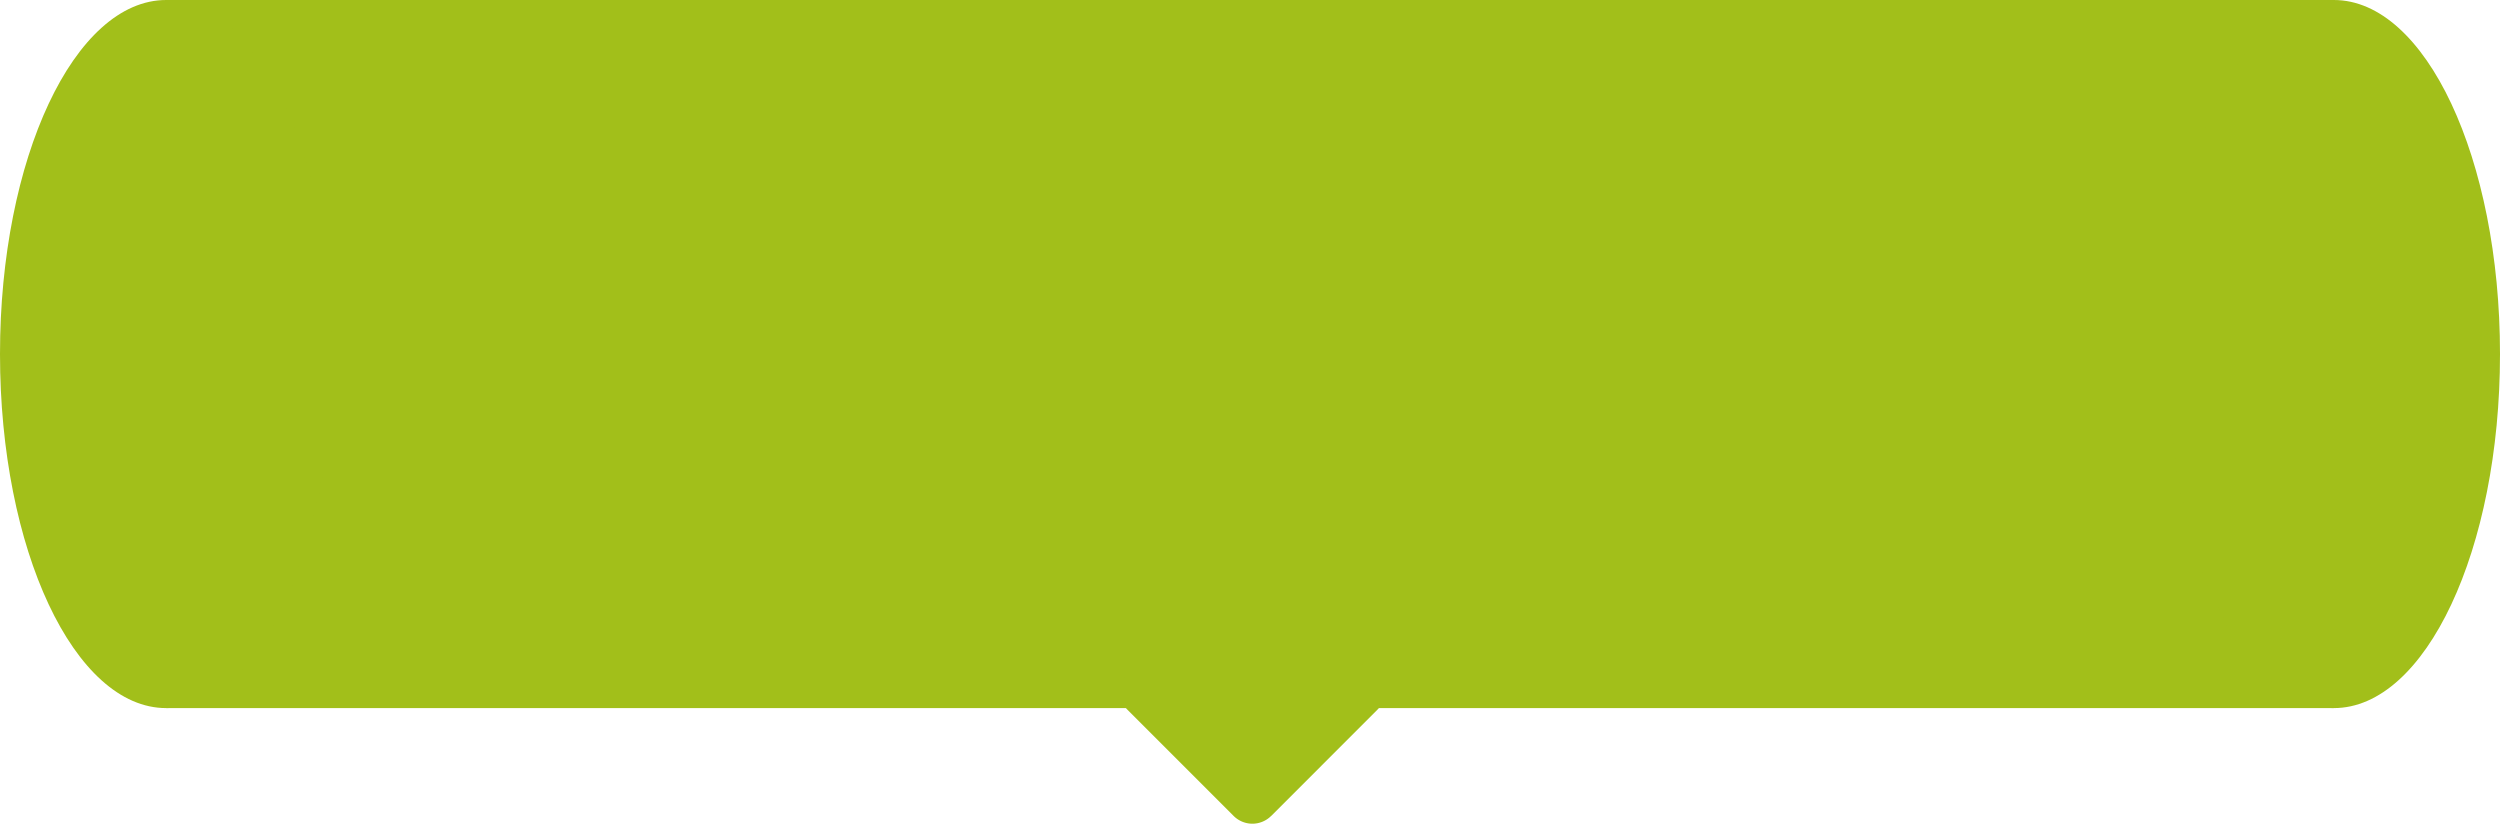
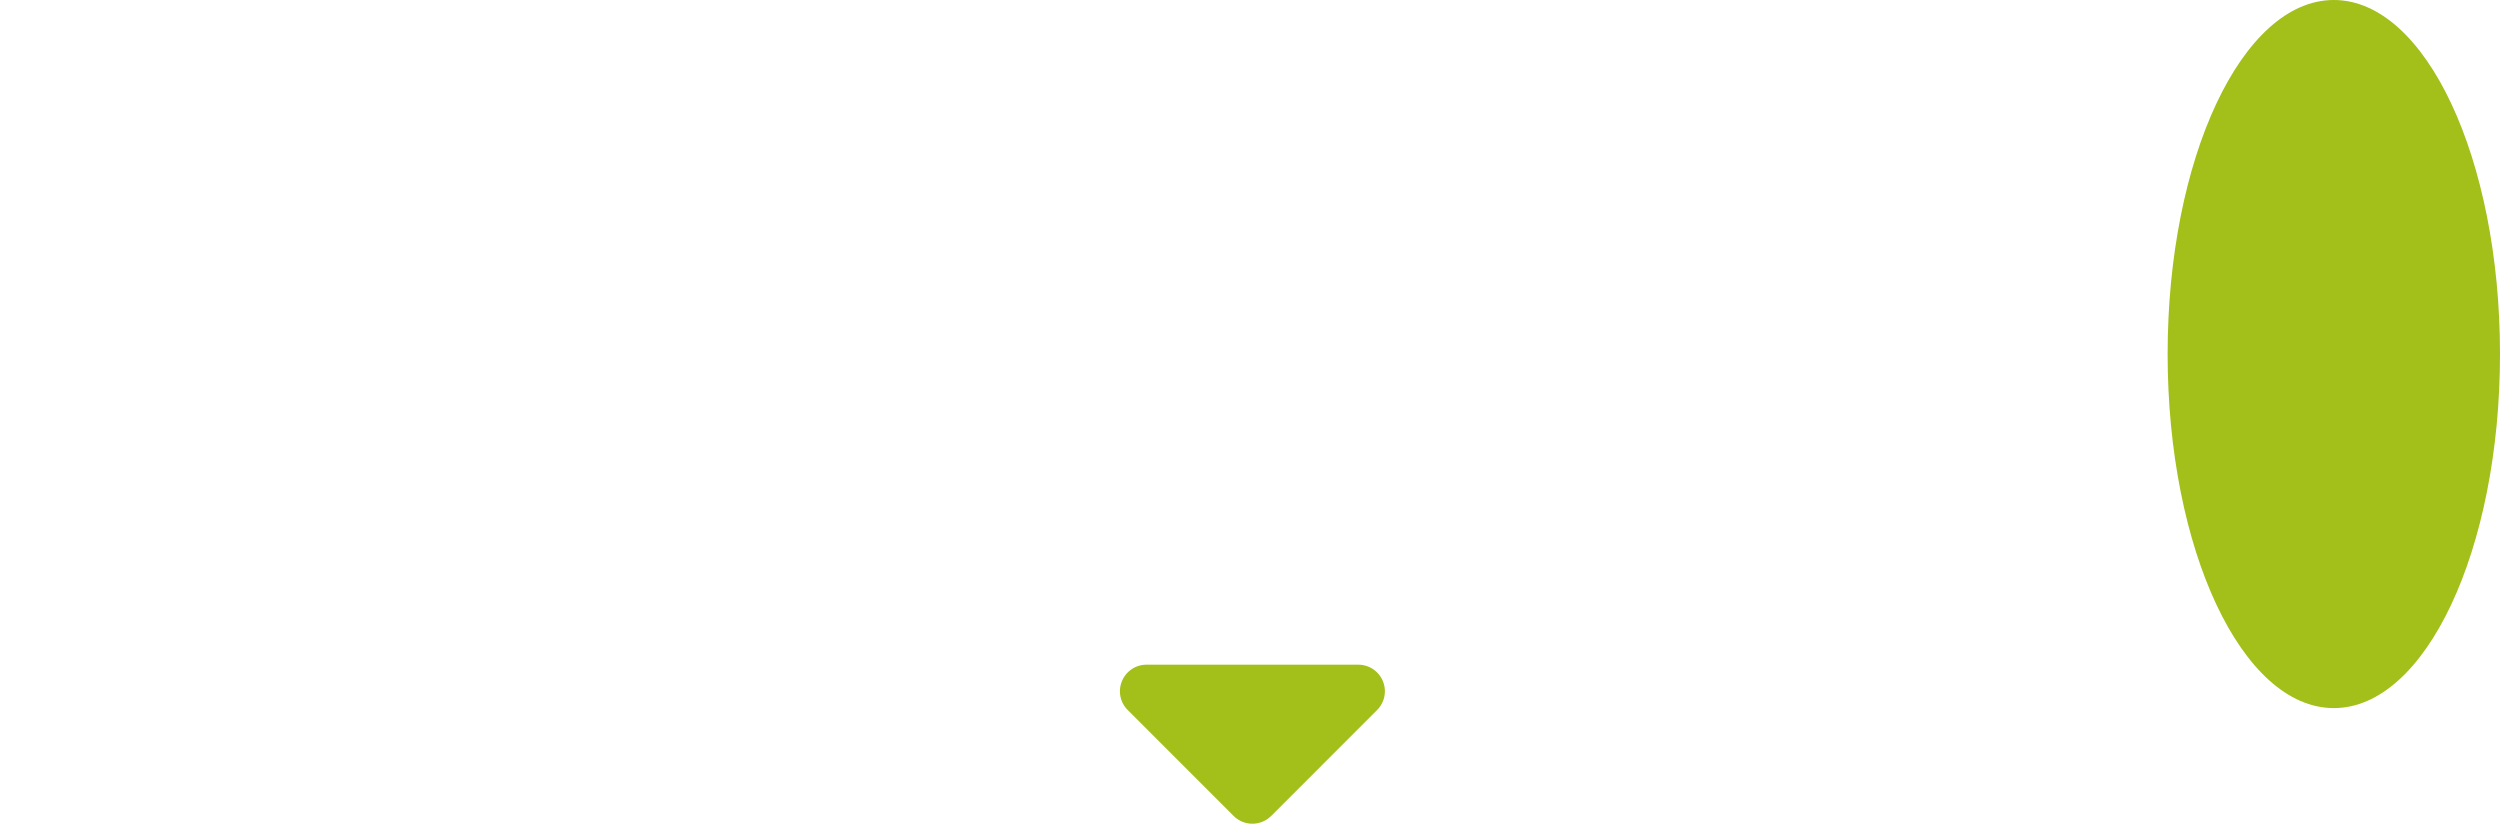
<svg xmlns="http://www.w3.org/2000/svg" width="346" height="114" viewBox="0 0 346 114">
  <g id="Raggruppa_6522" data-name="Raggruppa 6522" transform="translate(-290 -1824)">
    <g id="Raggruppa_6505" data-name="Raggruppa 6505" transform="translate(0 -164)">
-       <rect id="Rettangolo_7004" data-name="Rettangolo 7004" width="300" height="98" transform="translate(313 1988)" fill="#a2bf1a" />
-       <path id="Tracciato_7319" data-name="Tracciato 7319" d="M46,49c0,27.063-10.3,49-23,49S0,76.063,0,49,10.3,0,23,0,46,21.937,46,49" transform="translate(290 1988)" fill="#a2bf1a" />
      <path id="Tracciato_8681" data-name="Tracciato 8681" d="M46,49c0,27.063-10.3,49-23,49S0,76.063,0,49,10.3,0,23,0,46,21.937,46,49" transform="translate(590 1988)" fill="#a2bf1a" />
    </g>
    <path id="Tracciato_8748" data-name="Tracciato 8748" d="M20.915,2.164a3.671,3.671,0,0,1-5.189,0L1.065-12.5a3.649,3.649,0,0,1-.79-4,3.667,3.667,0,0,1,3.39-2.268H32.987a3.679,3.679,0,0,1,3.39,2.268,3.67,3.67,0,0,1-.79,4L20.926,2.164Z" transform="translate(445.009 1934.762)" fill="#a2bf1a" />
  </g>
</svg>